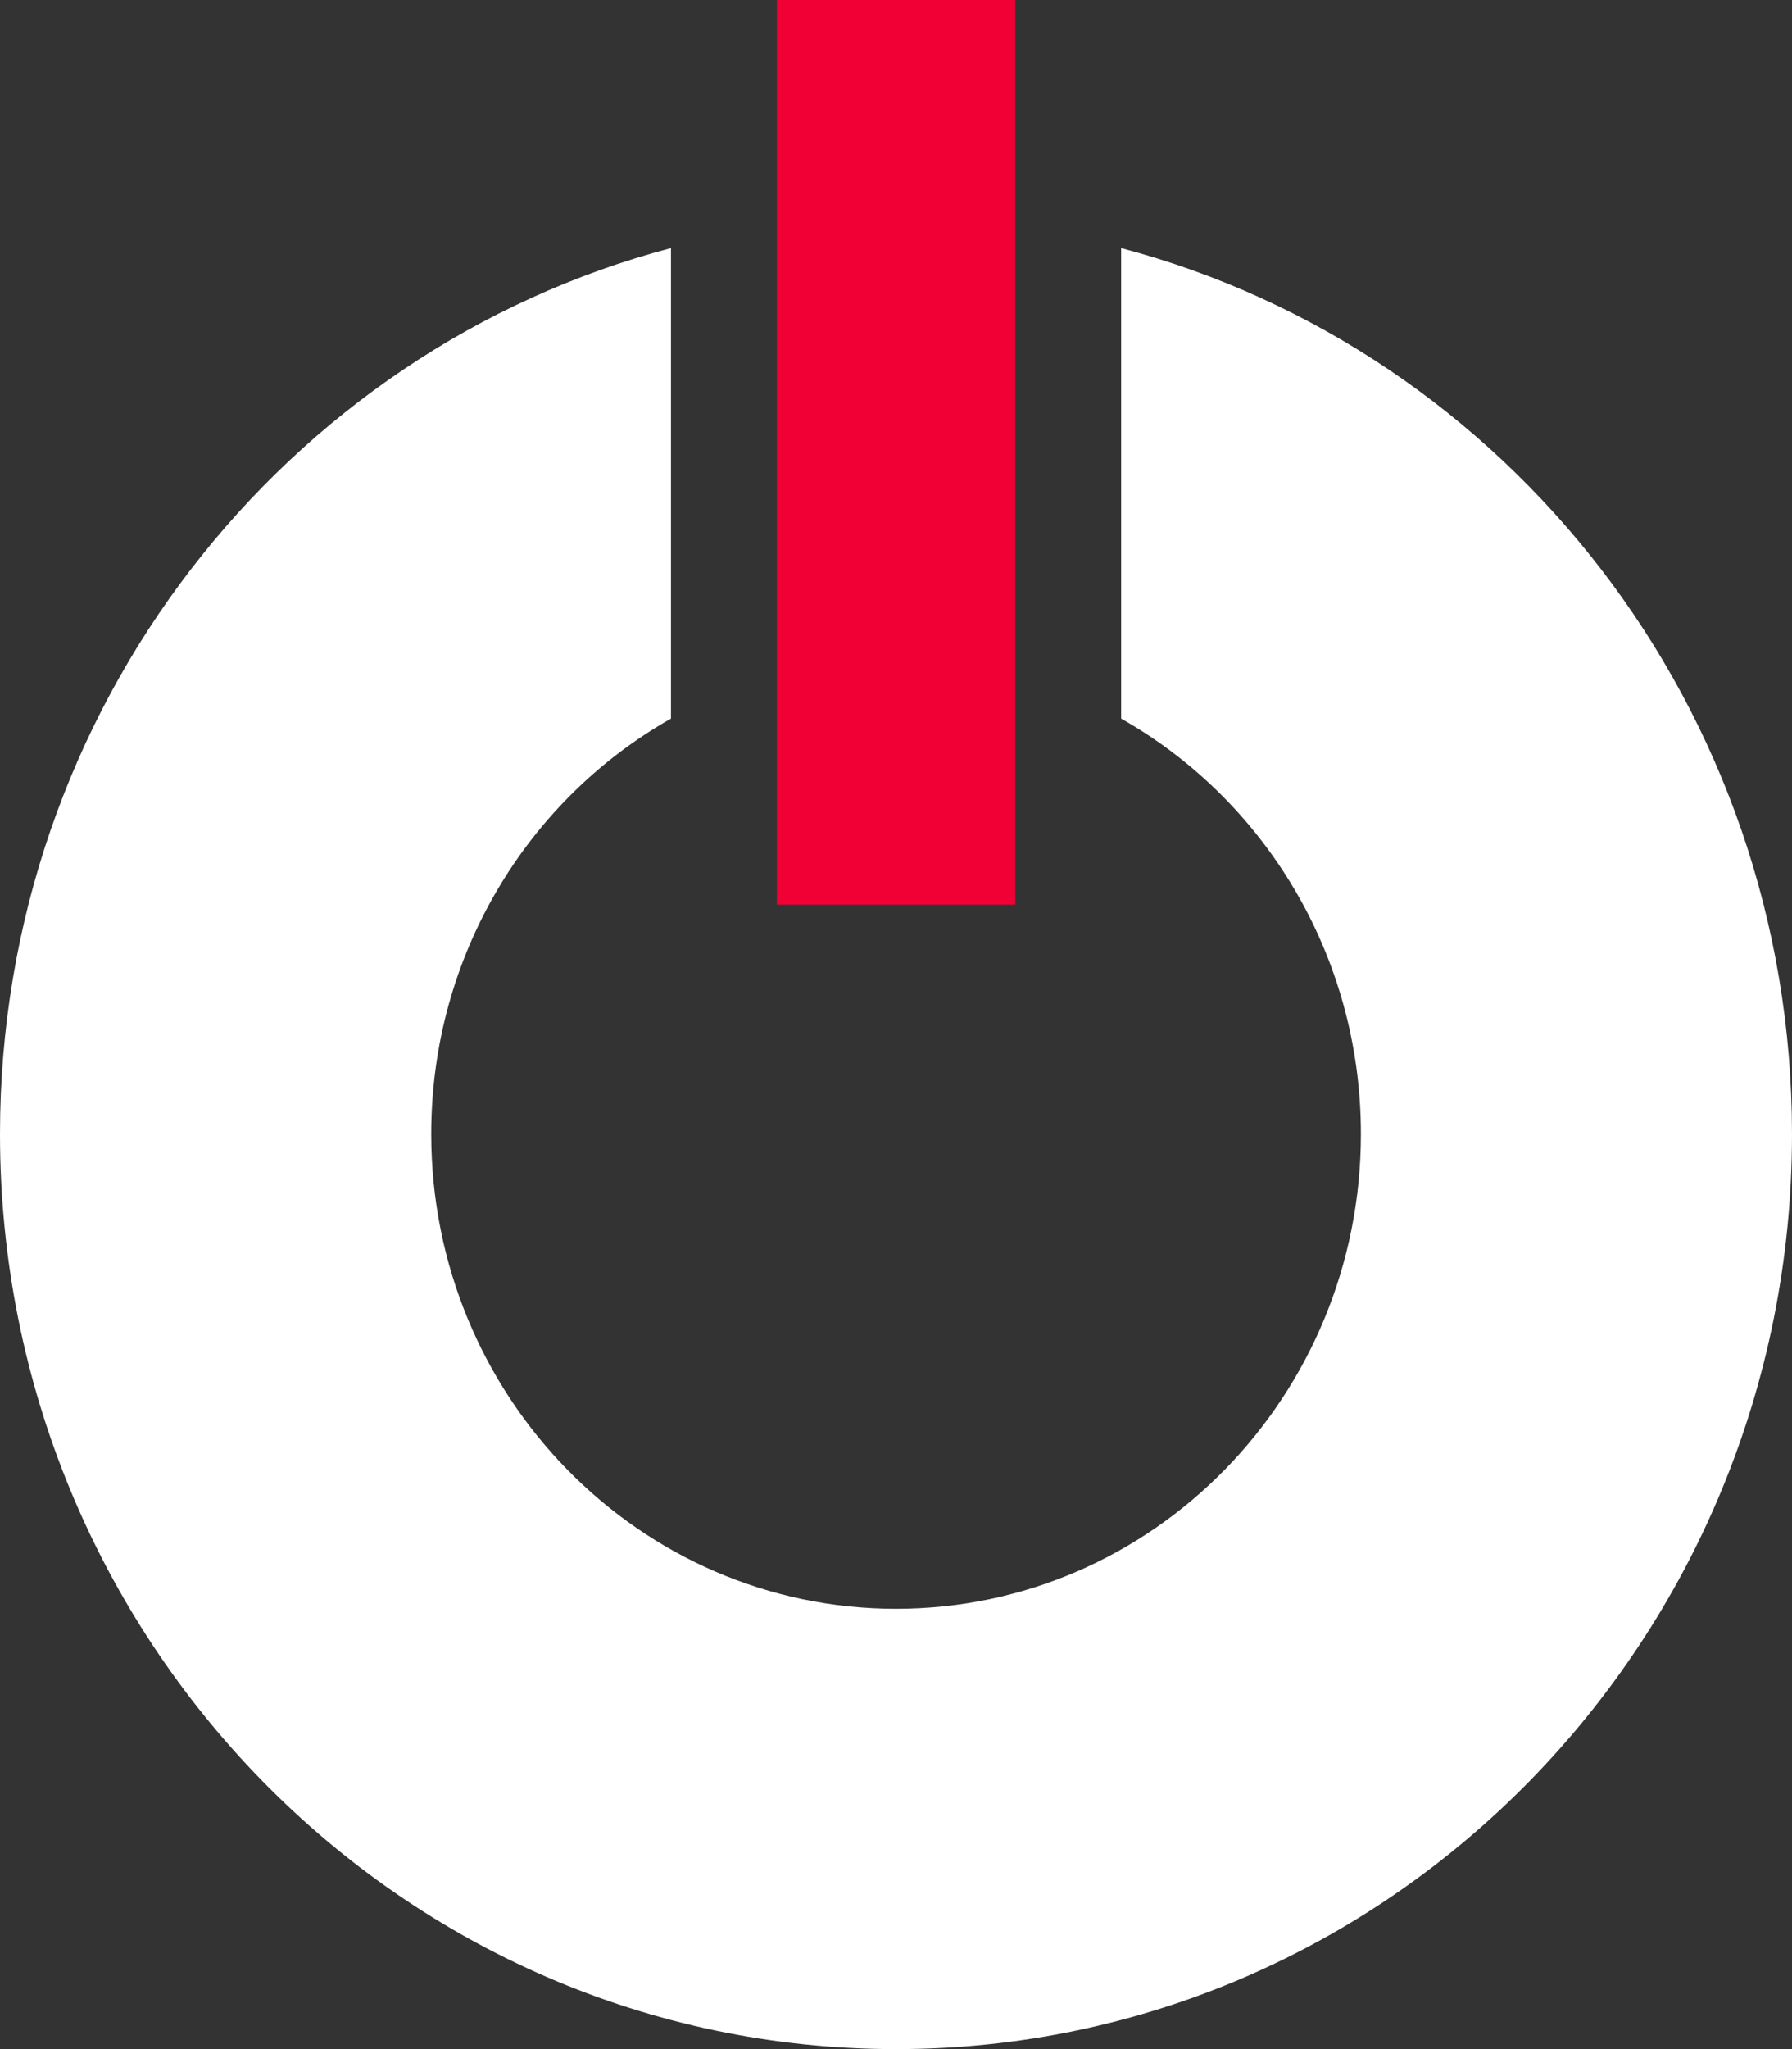
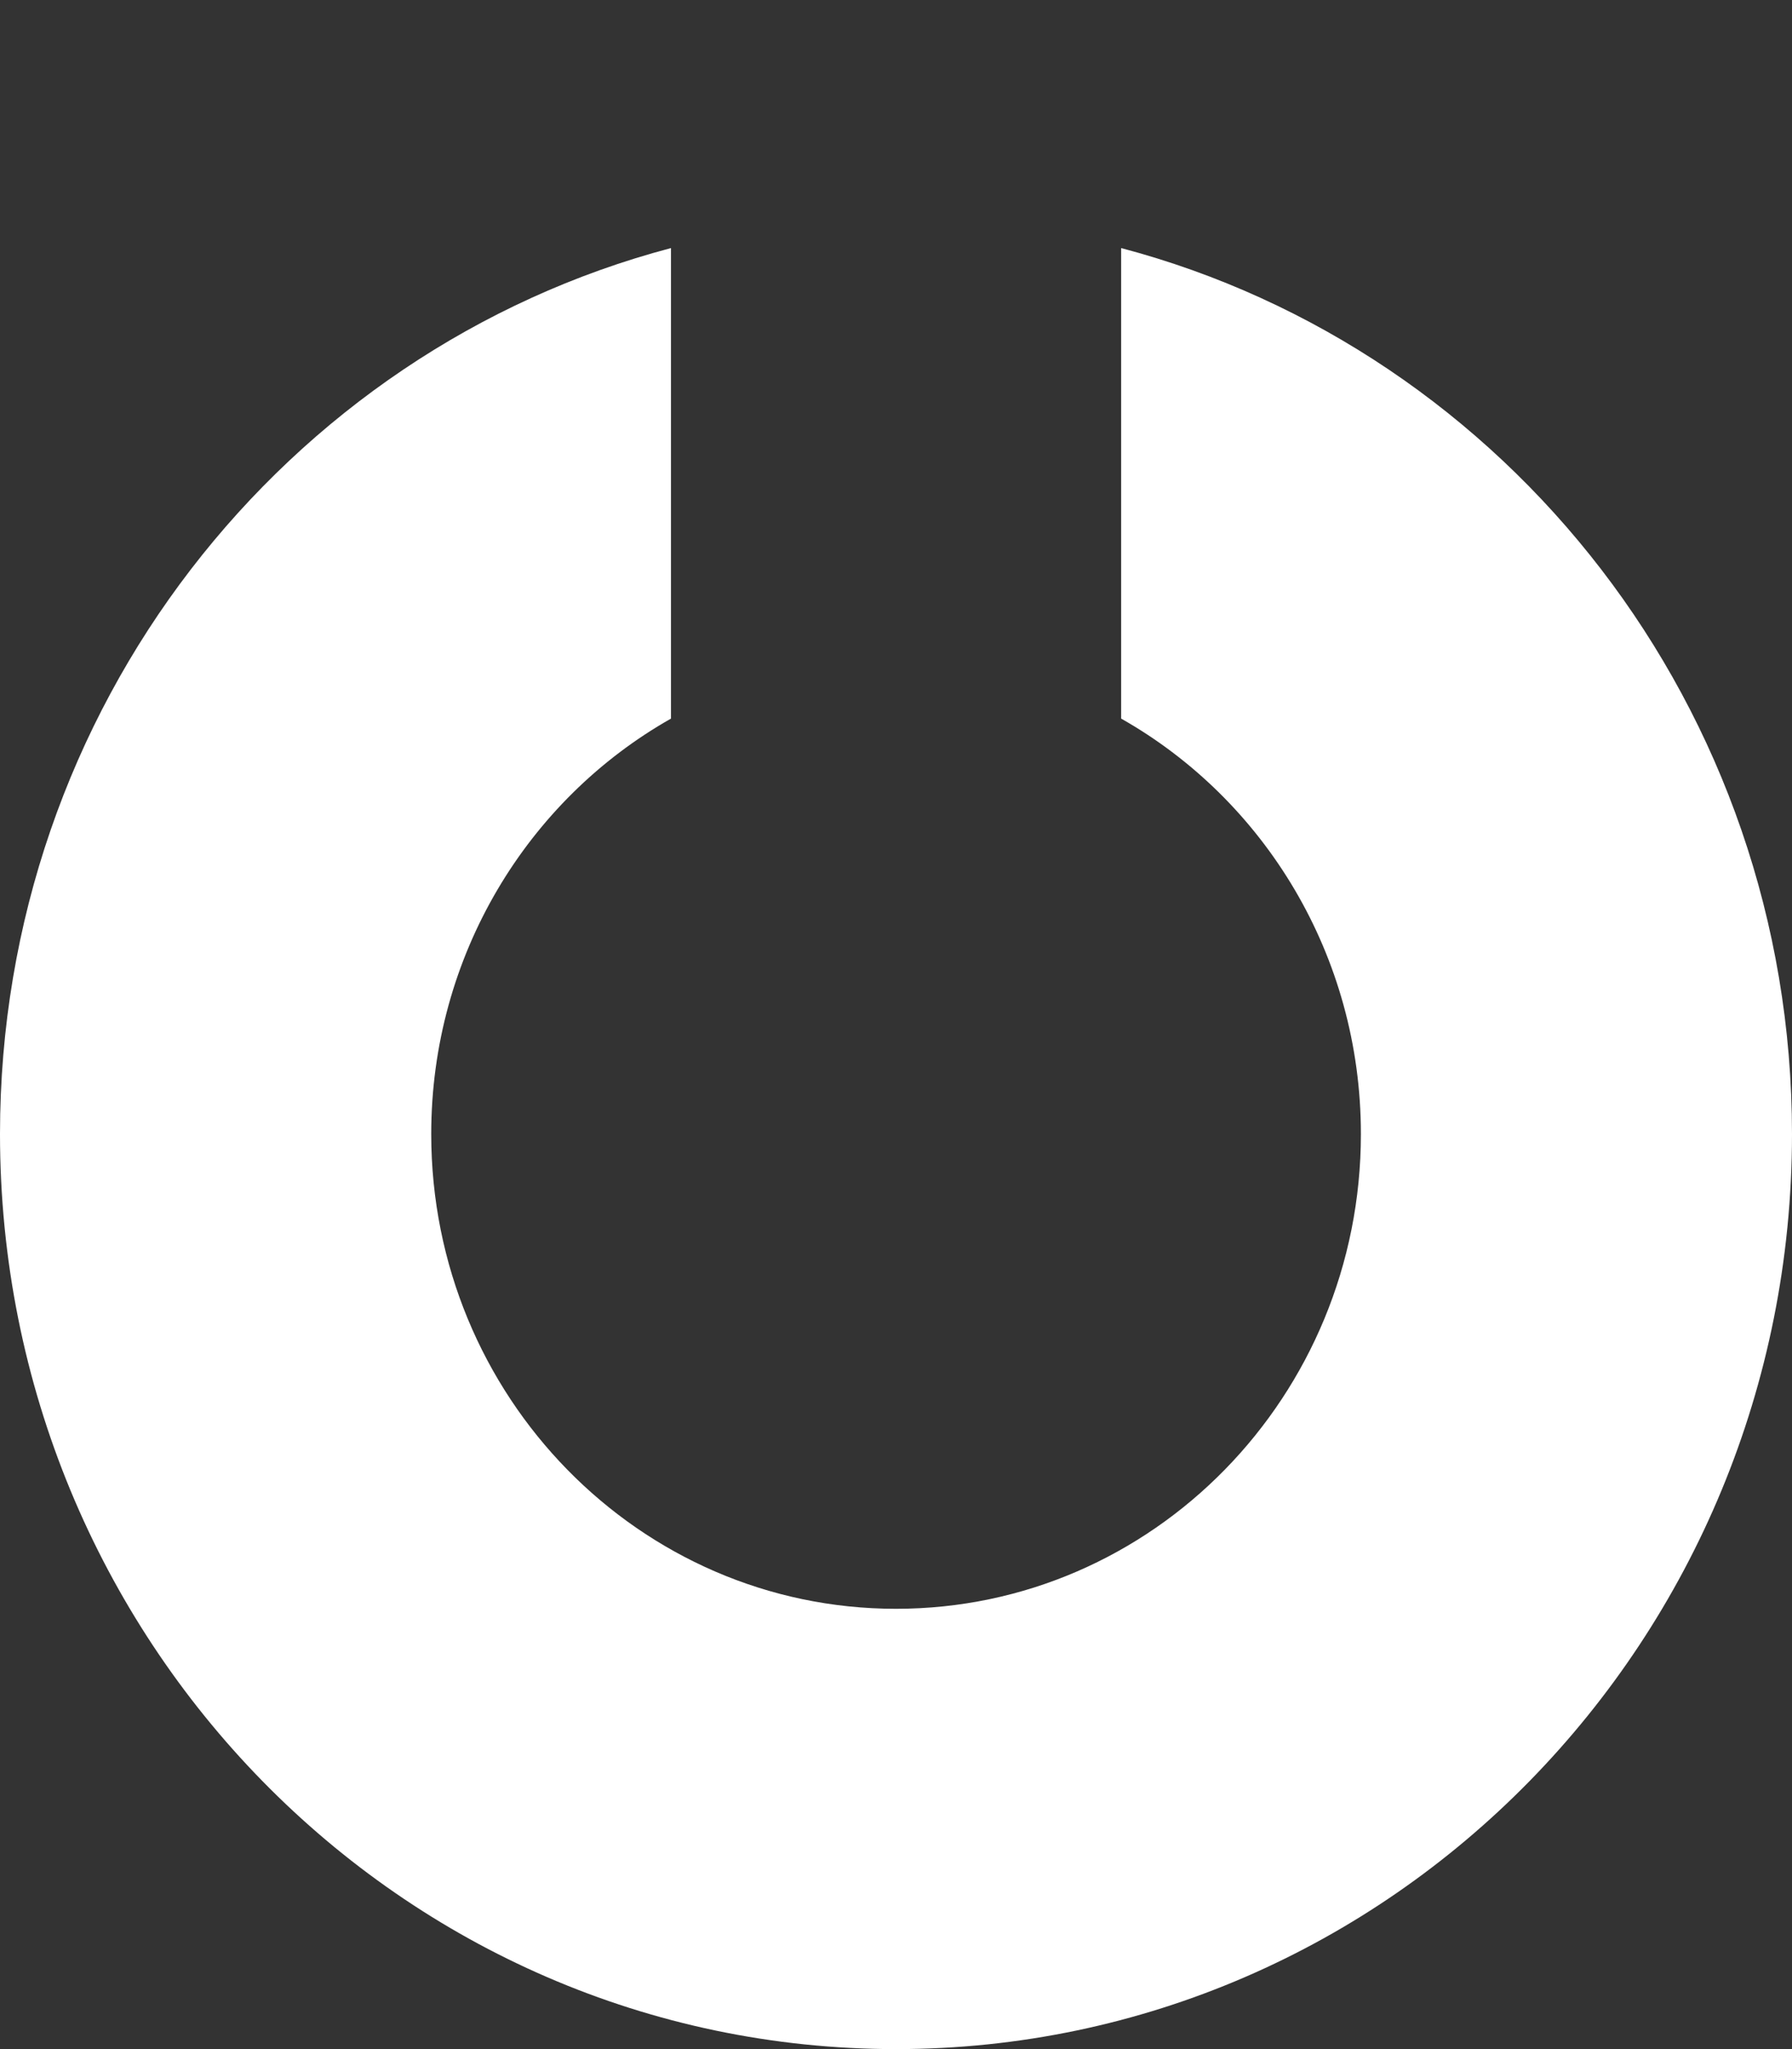
<svg xmlns="http://www.w3.org/2000/svg" width="14px" height="16px" viewBox="0 0 14 16" version="1.1">
  <rect x="0" y="0" width="14" height="16" fill="#333333" stroke="none" />
  <title>3EFF7710-EC23-44F2-A031-E66341D292D2@1x</title>
  <g id="DESIGNS" stroke="none" stroke-width="1" fill="none" fill-rule="evenodd">
    <g id="Homepage" transform="translate(-1405, -162)">
      <g id="Coburns-Connect-App" transform="translate(1405, 159)">
        <g id="Vectors" transform="translate(0, 3)">
-           <polygon id="Fill-1" fill="#F10036" points="6.069 7.064 7.932 7.064 7.932 0 6.069 0" />
          <path d="M8.759,1.937 L8.759,5.611 C9.876,6.243 10.632,7.459 10.632,8.855 C10.632,10.902 9.006,12.562 7,12.562 C4.995,12.562 3.369,10.902 3.369,8.855 C3.369,7.459 4.125,6.243 5.242,5.611 L5.242,1.937 C2.227,2.733 0,5.528 0,8.855 C0,12.801 3.134,16 7,16 C10.866,16 14,12.801 14,8.855 C14,5.528 11.774,2.733 8.759,1.937" id="Fill-2" fill="#FFFFFF" />
        </g>
      </g>
    </g>
  </g>
</svg>